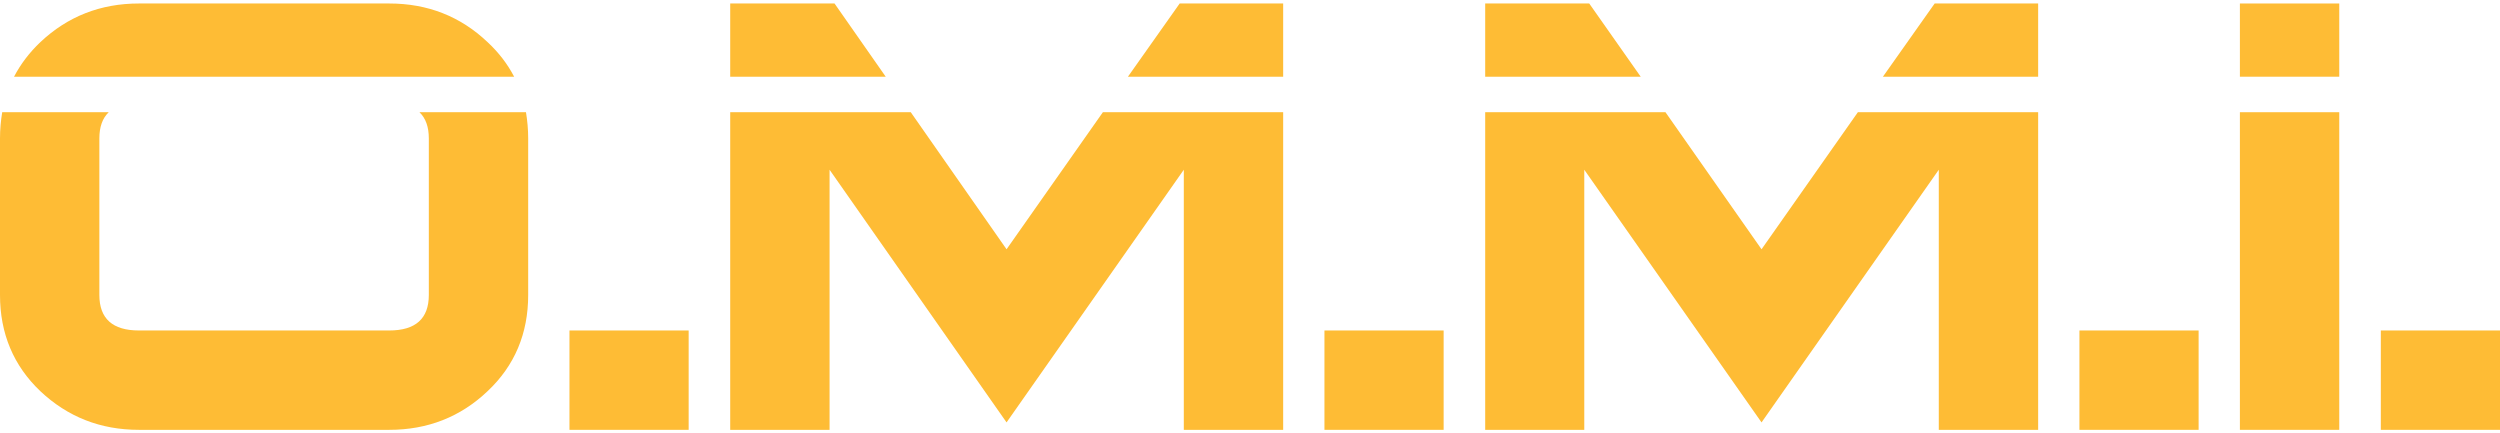
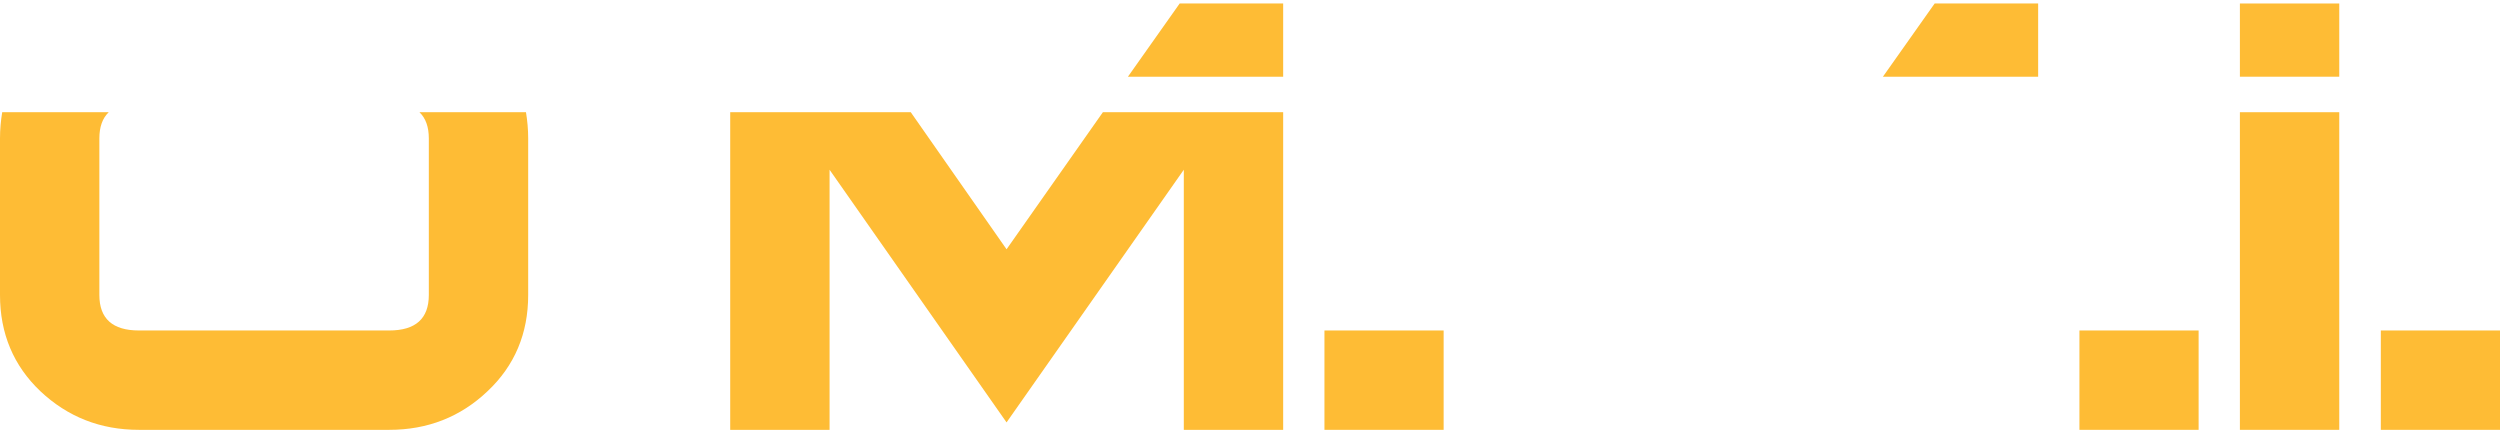
<svg xmlns="http://www.w3.org/2000/svg" xml:space="preserve" width="150px" height="26px" version="1.1" style="shape-rendering:geometricPrecision; text-rendering:geometricPrecision; image-rendering:optimizeQuality; fill-rule:evenodd; clip-rule:evenodd" viewBox="0 0 90.83 15.49">
  <defs>
    <style type="text/css">
   
    .fil0 {fill:#FEBC35;fill-rule:nonzero}
   
  </style>
  </defs>
  <g id="Livello_x0020_1">
    <polygon class="fil0" points="90.83,15.49 86.5,15.49 86.5,11.88 90.83,11.88 " />
    <polygon class="fil0" points="81.38,2.66 81.38,0 84.99,0 84.99,2.66 " />
    <polygon class="fil0" points="84.99,15.49 81.38,15.49 81.38,3.95 84.99,3.95 " />
    <polygon class="fil0" points="79.88,15.49 75.55,15.49 75.55,11.88 79.88,11.88 " />
    <polygon class="fil0" points="68.41,2.66 70.29,0 74.05,0 74.05,2.66 " />
-     <polygon class="fil0" points="53.96,2.66 53.96,0 57.74,0 59.61,2.66 " />
-     <polygon class="fil0" points="74.05,15.49 70.44,15.49 70.44,6.04 64,15.22 57.56,6.04 57.56,15.49 53.96,15.49 53.96,3.95 60.51,3.95 64,8.93 67.5,3.95 74.05,3.95 " />
    <polygon class="fil0" points="52.45,15.49 48.12,15.49 48.12,11.88 52.45,11.88 " />
    <polygon class="fil0" points="40.98,2.66 42.86,0 46.62,0 46.62,2.66 " />
-     <polygon class="fil0" points="26.53,2.66 26.53,0 30.32,0 32.18,2.66 " />
    <polygon class="fil0" points="46.62,15.49 43.01,15.49 43.01,6.04 36.57,15.22 30.14,6.04 30.14,15.49 26.53,15.49 26.53,3.95 33.09,3.95 36.57,8.93 40.07,3.95 46.62,3.95 " />
-     <polygon class="fil0" points="25.02,15.49 20.69,15.49 20.69,11.88 25.02,11.88 " />
-     <path class="fil0" d="M0.51 2.66c0.24,-0.46 0.56,-0.88 0.96,-1.26 0.99,-0.93 2.18,-1.4 3.58,-1.4l9.09 0c1.4,0 2.59,0.47 3.57,1.4 0.41,0.38 0.73,0.8 0.97,1.26l-18.17 0z" />
    <path class="fil0" d="M19.19 10.59c0,1.4 -0.49,2.57 -1.48,3.5 -0.98,0.93 -2.17,1.4 -3.57,1.4l-9.09 0c-1.4,0 -2.59,-0.47 -3.58,-1.4 -0.98,-0.93 -1.47,-2.1 -1.47,-3.5l0 -5.69c0,-0.33 0.03,-0.64 0.08,-0.95l3.87 0c-0.23,0.22 -0.34,0.54 -0.34,0.95l0 5.69c0,0.86 0.48,1.29 1.44,1.29l9.09 0c0.96,0 1.44,-0.43 1.44,-1.29l0 -5.69c0,-0.41 -0.11,-0.73 -0.34,-0.95l3.87 0c0.05,0.31 0.08,0.62 0.08,0.95l0 5.69z" />
  </g>
</svg>